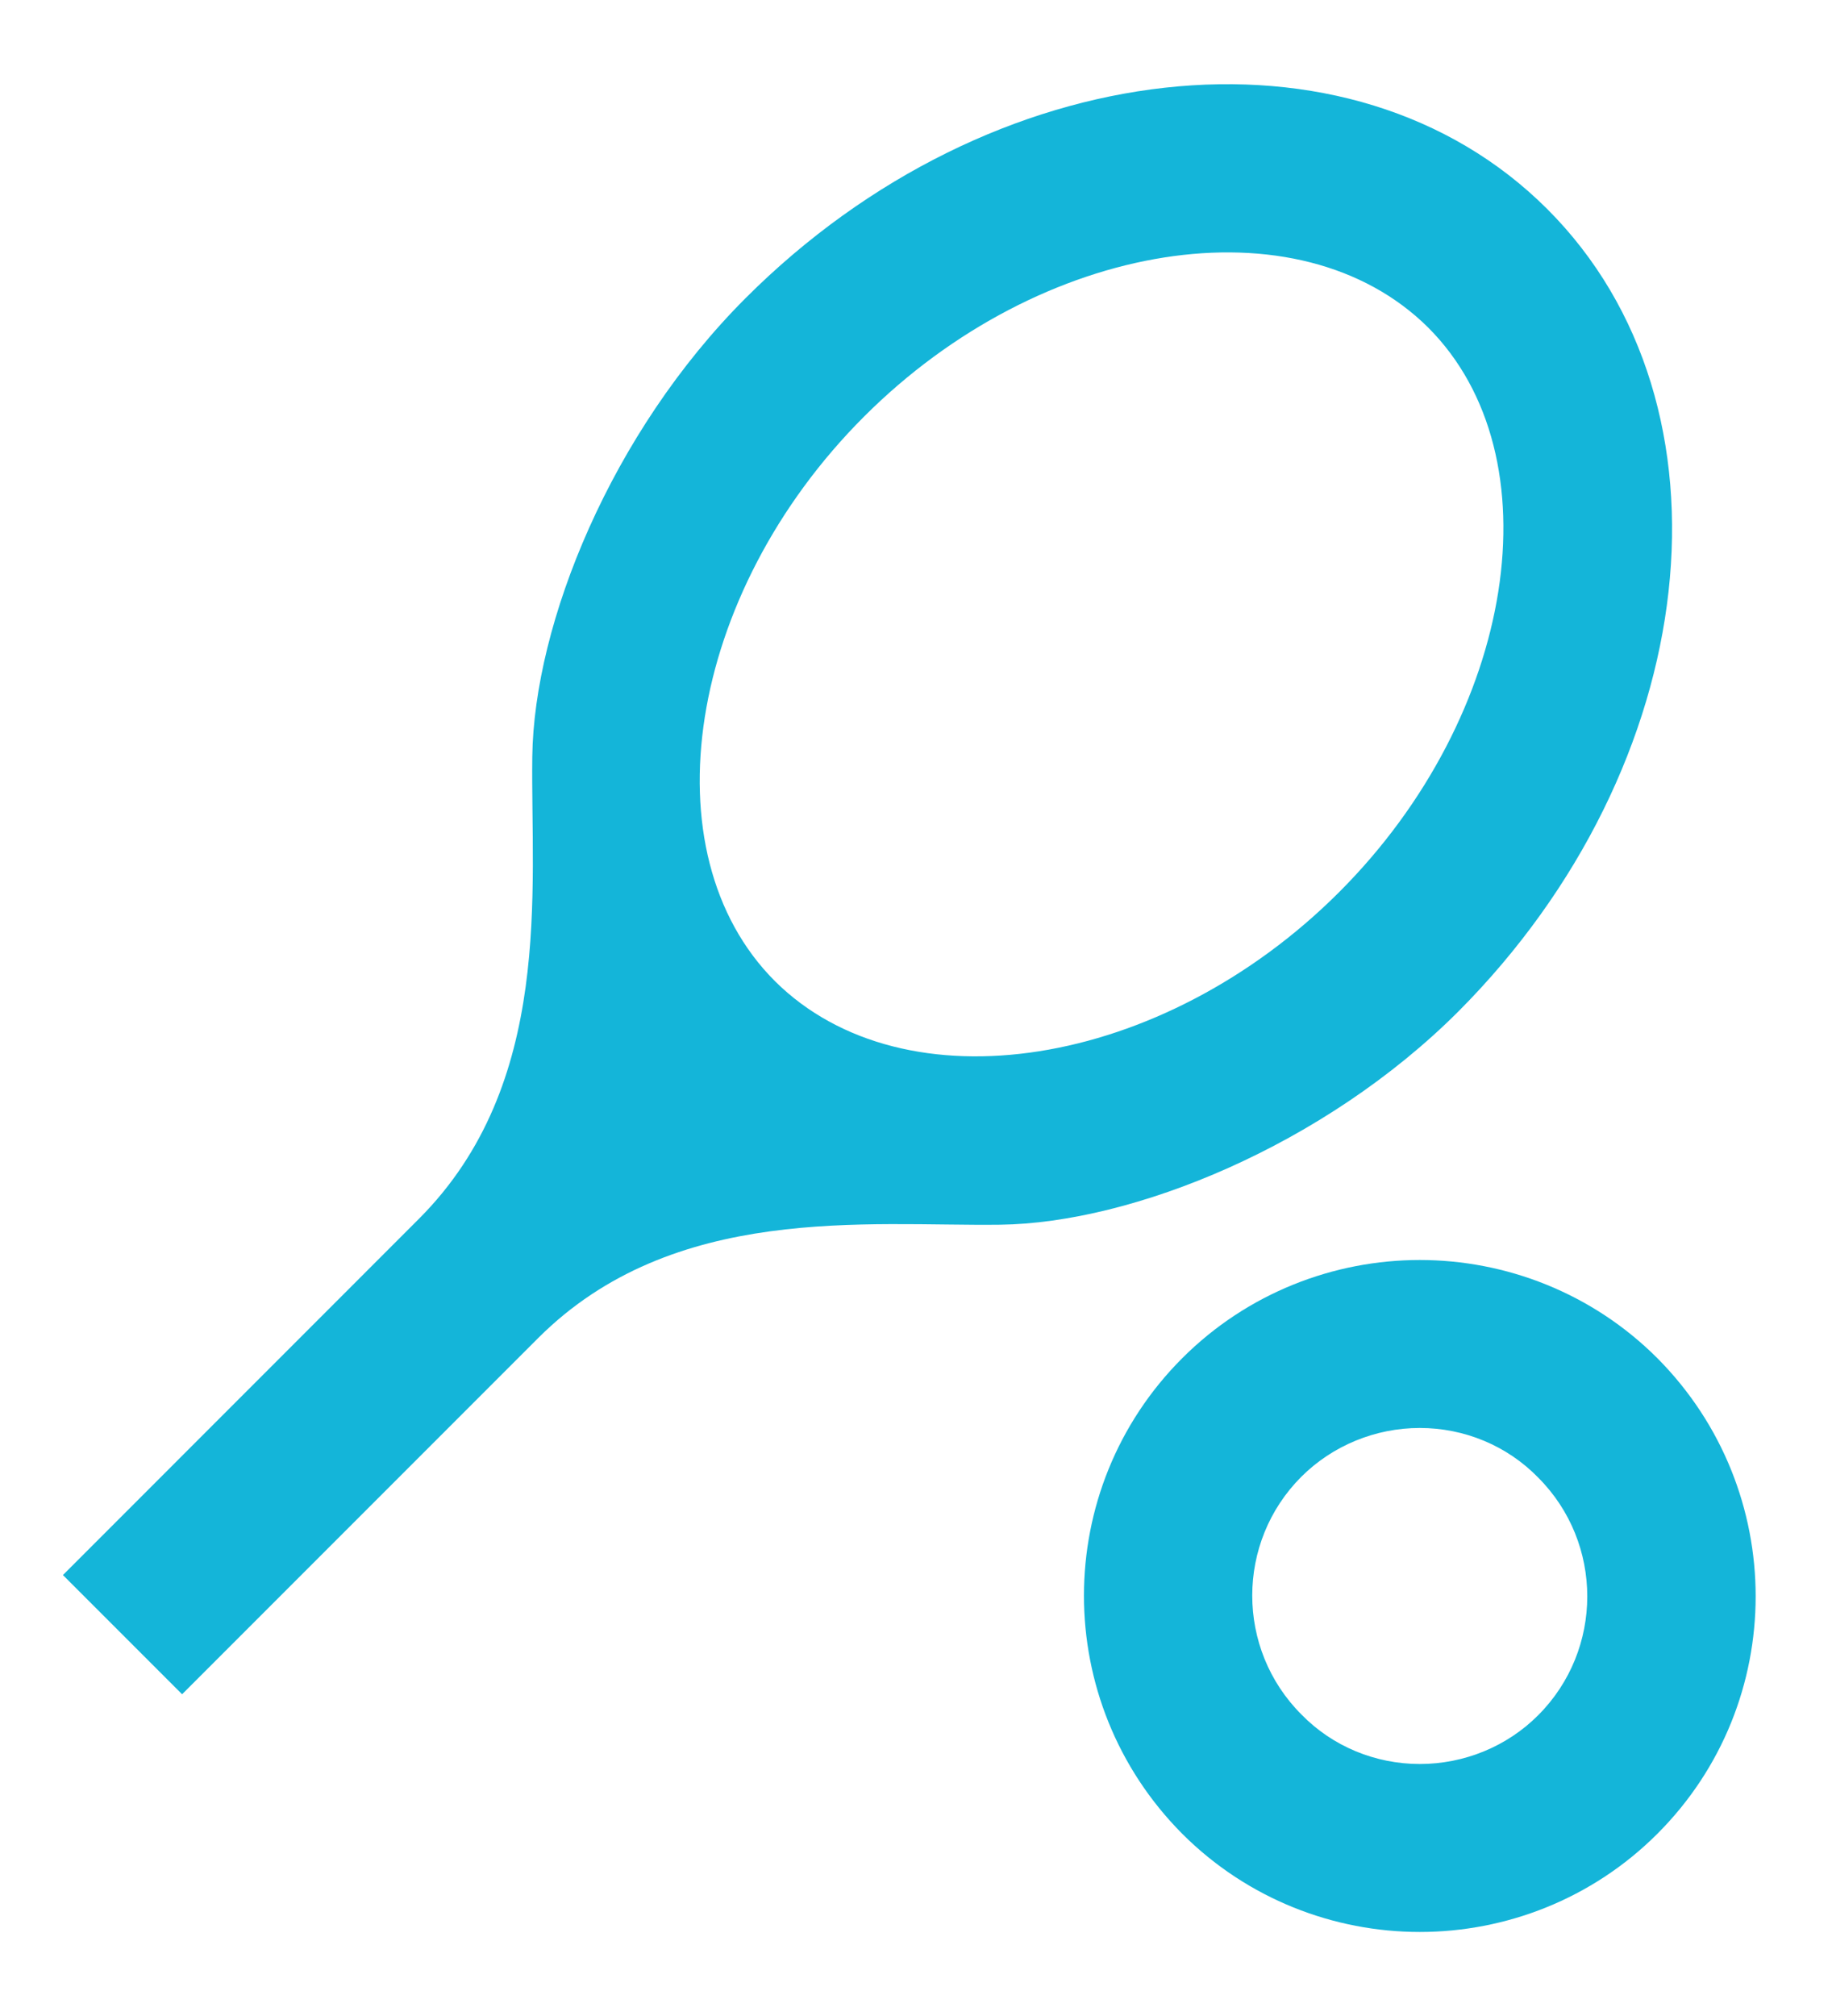
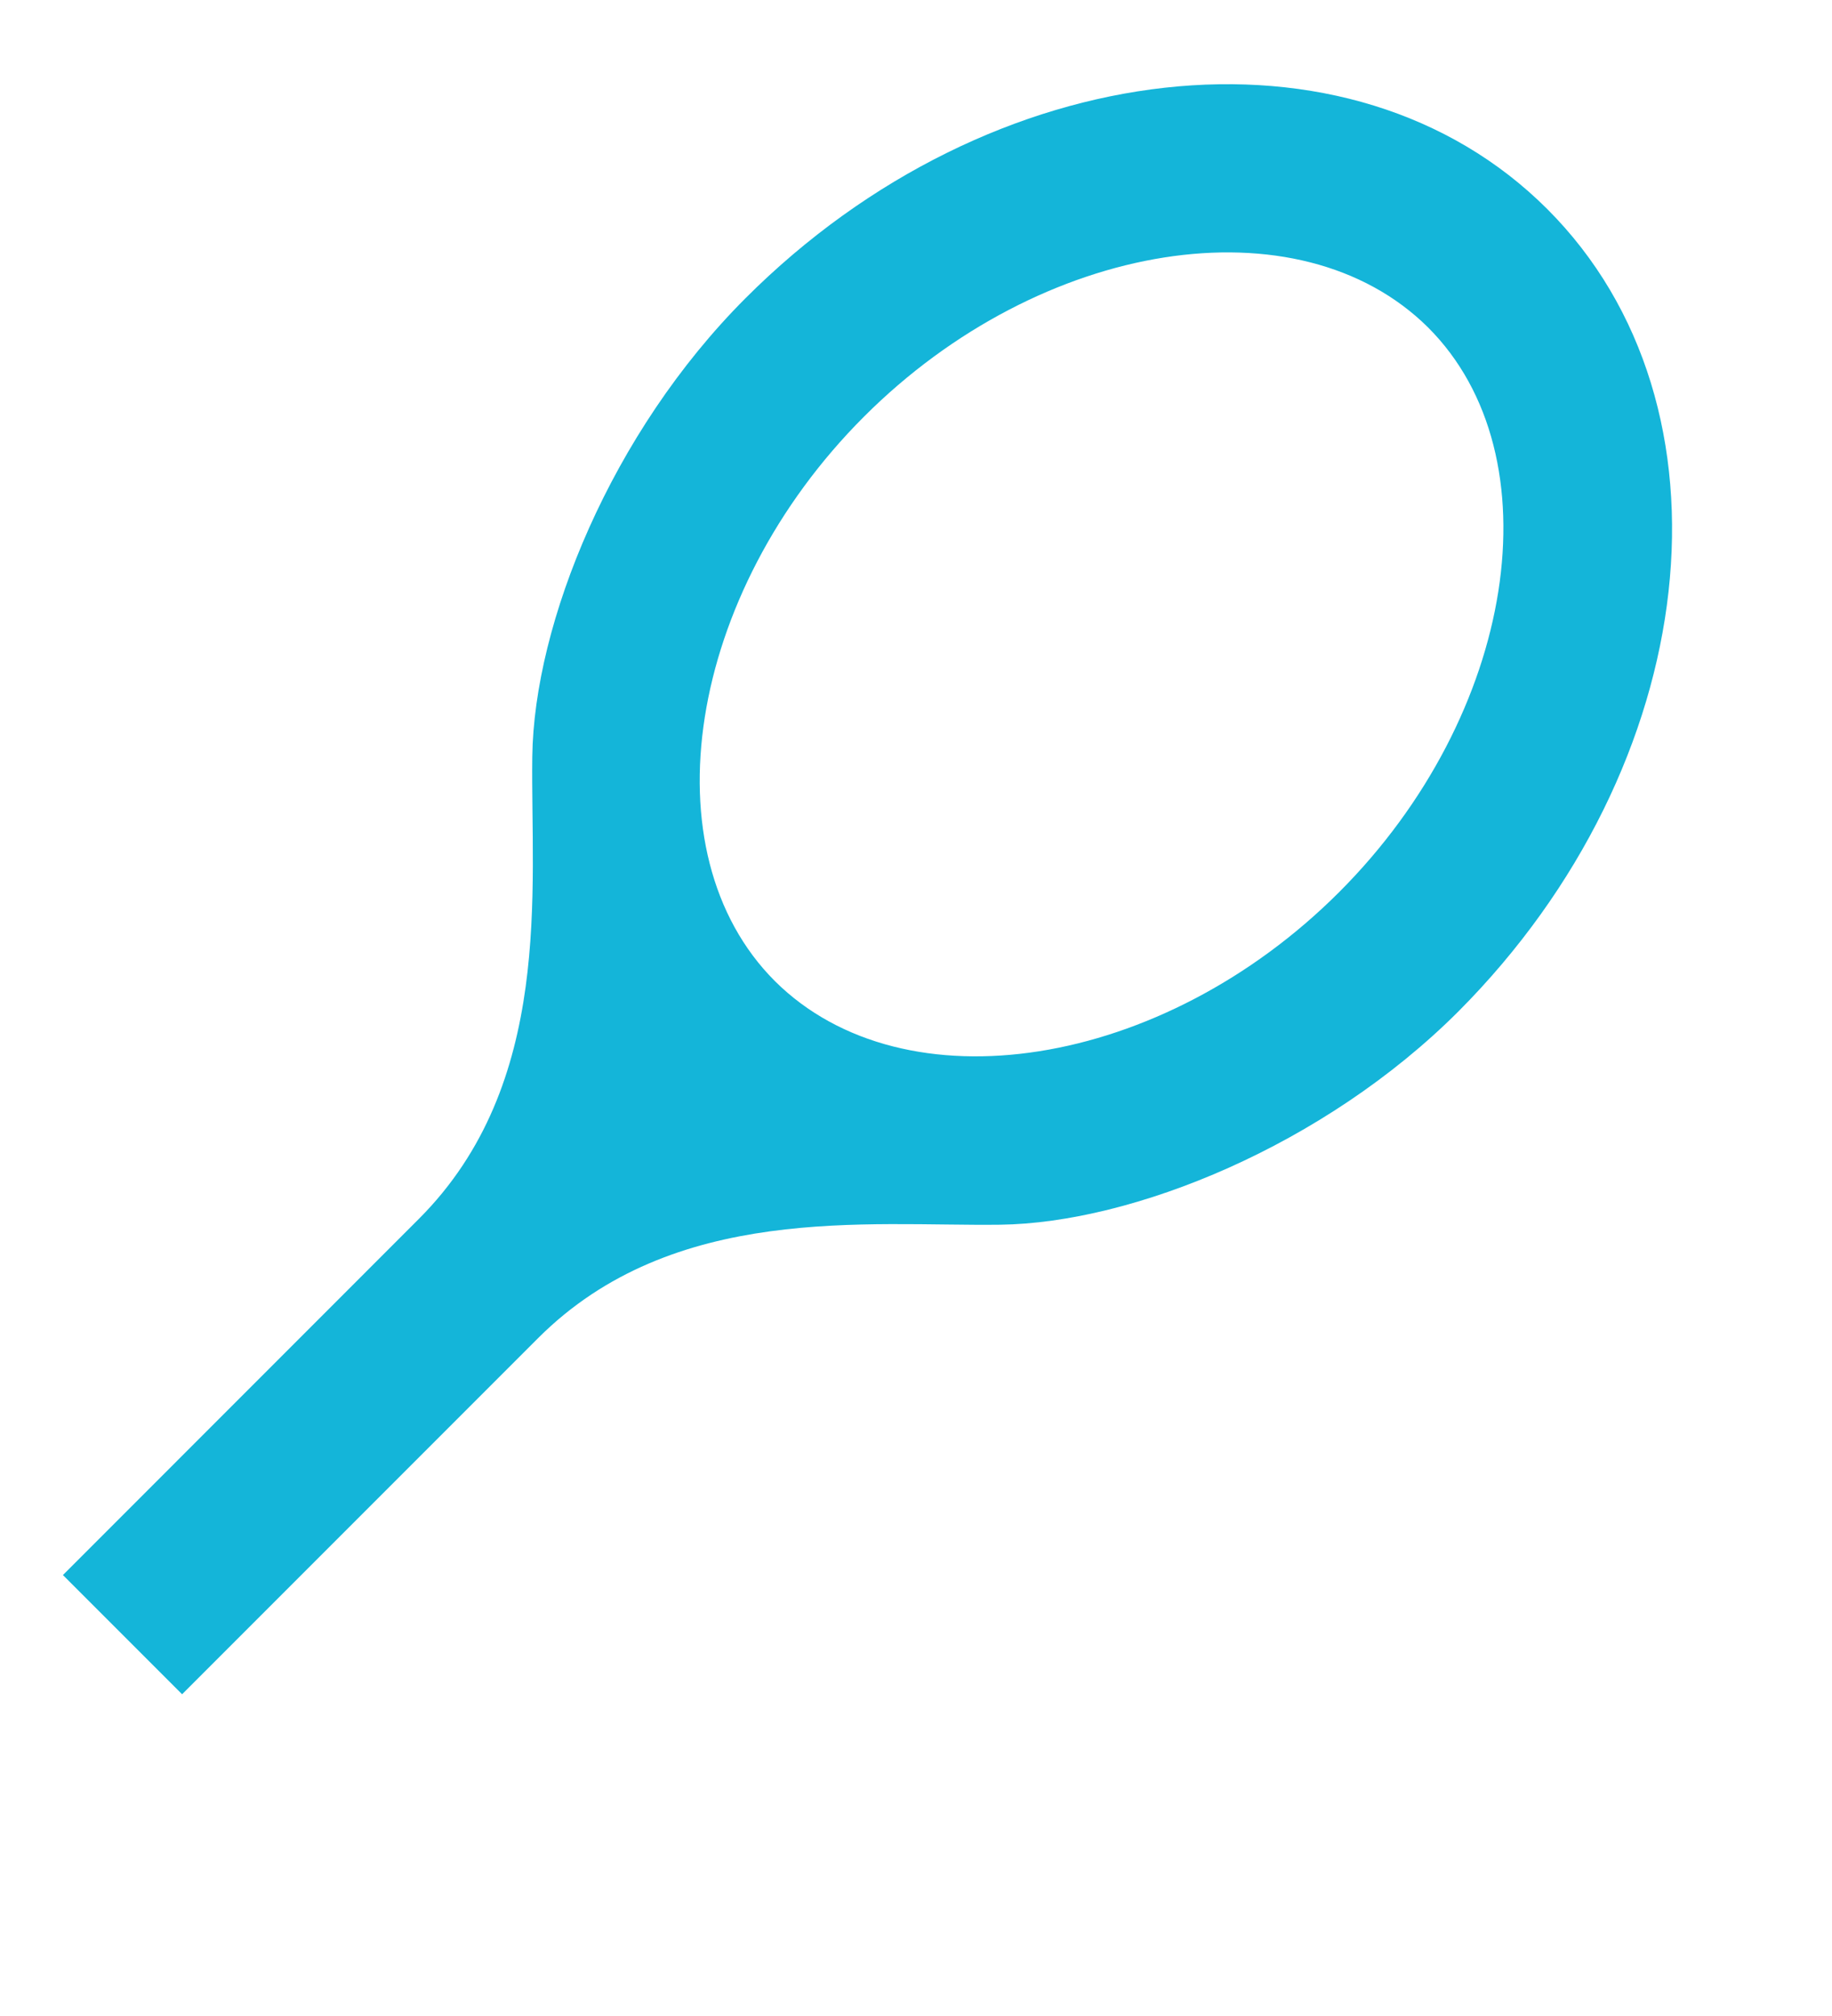
<svg xmlns="http://www.w3.org/2000/svg" width="20" height="22" viewBox="0 0 20 22" fill="none">
  <path d="M16.893 2.283C14.748 0.138 10.825 0.568 8.139 3.254C6.672 4.721 5.829 6.802 5.811 8.259C5.792 9.708 6.049 11.825 4.573 13.301L0.687 17.188L1.988 18.489L5.875 14.602C7.351 13.127 9.468 13.383 10.917 13.365C12.365 13.347 14.455 12.503 15.922 11.037C18.598 8.351 19.038 4.428 16.893 2.283ZM8.46 10.707C7.057 9.304 7.497 6.481 9.432 4.547C11.366 2.613 14.18 2.173 15.592 3.575C16.994 4.978 16.554 7.801 14.62 9.735C12.686 11.669 9.872 12.109 8.46 10.707Z" fill="#14B5D9" />
-   <path d="M15.5 15.583C15.986 15.583 16.453 15.776 16.792 16.124C17.507 16.839 17.507 18.003 16.792 18.718C16.453 19.058 15.986 19.25 15.5 19.25C15.014 19.25 14.547 19.058 14.207 18.709C13.492 17.994 13.492 16.83 14.207 16.115C14.547 15.776 15.014 15.583 15.5 15.583ZM15.5 13.75C14.565 13.75 13.621 14.107 12.906 14.822C11.476 16.253 11.476 18.572 12.906 20.011C13.621 20.726 14.565 21.083 15.5 21.083C16.435 21.083 17.379 20.726 18.094 20.011C19.524 18.581 19.524 16.262 18.094 14.822C17.379 14.107 16.435 13.75 15.5 13.75Z" fill="#14B5D9" />
</svg>